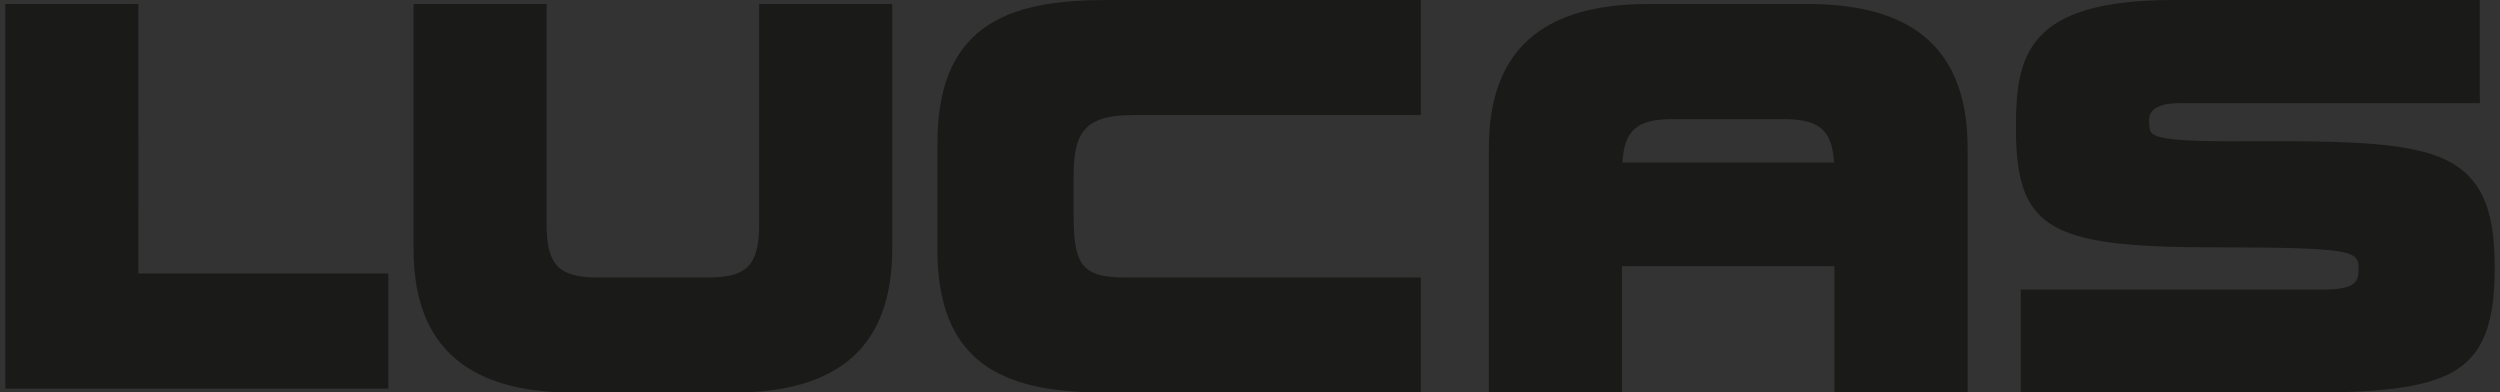
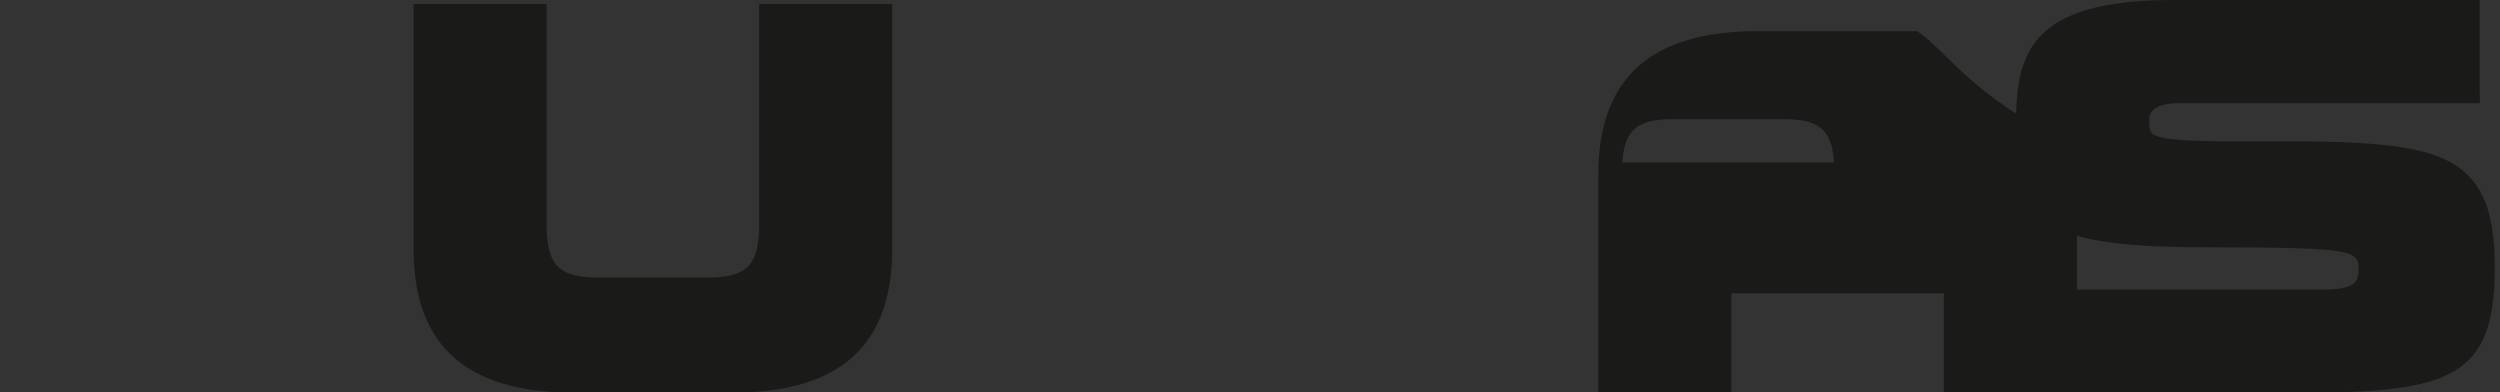
<svg xmlns="http://www.w3.org/2000/svg" id="Calque_1" x="0px" y="0px" width="204px" height="32px" viewBox="0 0 204 32" xml:space="preserve">
  <rect x="0" y="0" width="204" height="32" fill="#333333" stroke="none" />
  <g>
    <g>
      <g>
        <linearGradient id="SVGID_1_" gradientUnits="userSpaceOnUse" x1="98.381" y1="-819.929" x2="98.381" y2="-819.929" gradientTransform="matrix(12.875 -15.25 15.25 12.875 11378.578 12077.469)">
          <stop offset="0" style="stop-color:#888888" />
          <stop offset="1" style="stop-color:#EEEEEE" />
        </linearGradient>
        <path fill="url(#SVGID_1_)" d="M141.321,20.555" />
      </g>
-       <path fill="#1A1A18" d="M11.293,0.327L11.293,0.327H0.43v31.382l0,0h31.26v-9.392c0,0-18.76,0-20.396,0 C11.293,20.667,11.293,0.327,11.293,0.327" />
      <path fill="#1A1A18" d="M61.944,0.327L61.944,0.327v17.98c0,3.322-0.975,4.338-4.172,4.338h-8.993 c-0.704,0-1.295-0.054-1.795-0.166c-1.779-0.396-2.379-1.581-2.379-4.172V0.327H33.742V20.27c0,5.232,1.873,8.676,5.666,10.418 c1.947,0.896,4.394,1.35,7.368,1.35h12.999c8.771,0,13.033-3.85,13.033-11.768V0.327" />
-       <path fill="#1A1A18" d="M76.498,11.602v8.832c0,5.954,2.284,8.912,5.626,10.339c2.379,1.019,5.296,1.265,8.307,1.265h25.509 v-9.393H91.903c-1.061,0-1.868-0.083-2.482-0.308c-1.435-0.524-1.812-1.825-1.812-4.727v-3.187c0-3.409,0.716-5.031,4.785-5.031 h23.546V0.001H90.43C83.192-0.001,76.498,1.405,76.498,11.602" />
      <path fill="#1A1A18" d="M201.538,14.467c-0.048-0.049-0.085-0.105-0.138-0.153c-2.424-2.42-6.925-2.812-16.104-2.789l0,0 c-4.646,0.021-7.937,0.033-9.228-0.401c-0.216-0.074-0.383-0.159-0.483-0.26c-0.114-0.112-0.221-0.322-0.221-1.057 c0-0.927,0.854-1.392,2.536-1.392h24.465V8.412l-0.021-0.894V0.001h-25.015c-11.886,0-12.83,4.5-12.83,10.377 c0,4.047,0.62,6.479,2.845,7.915c2.313,1.485,6.359,1.891,13.258,1.891c7.41,0,10.188,0.126,11.23,0.592 c0.626,0.277,0.626,0.681,0.626,1.251c0,1.086-0.447,1.602-2.99,1.602h-24.575v8.409v0.002h23.023 c12.127,0,15.653-1.336,15.653-10.174C203.569,18.206,202.956,15.979,201.538,14.467" />
-       <path fill="#1A1A18" d="M156.444,2.54c-2.131-1.481-5.097-2.213-8.923-2.213h-12.995c-8.773,0-13.034,3.846-13.034,11.766v19.944 h10.86c0,0,0-8.824,0-10.315c1.549,0,15.794,0,17.339,0c0,1.491,0,10.306,0,10.313v0.002h10.866v-0.002V12.093 C160.56,7.628,159.202,4.458,156.444,2.54 M149.659,13.256c-1.597,0-15.674,0-17.272,0c0.163-2.67,1.222-3.535,4.141-3.535h8.993 c1.084,0,1.914,0.12,2.532,0.409c1.036,0.481,1.492,1.435,1.604,3.087C149.657,13.231,149.659,13.241,149.659,13.256z" />
+       <path fill="#1A1A18" d="M156.444,2.54h-12.995c-8.773,0-13.034,3.846-13.034,11.766v19.944 h10.86c0,0,0-8.824,0-10.315c1.549,0,15.794,0,17.339,0c0,1.491,0,10.306,0,10.313v0.002h10.866v-0.002V12.093 C160.56,7.628,159.202,4.458,156.444,2.54 M149.659,13.256c-1.597,0-15.674,0-17.272,0c0.163-2.67,1.222-3.535,4.141-3.535h8.993 c1.084,0,1.914,0.12,2.532,0.409c1.036,0.481,1.492,1.435,1.604,3.087C149.657,13.231,149.659,13.241,149.659,13.256z" />
    </g>
  </g>
</svg>